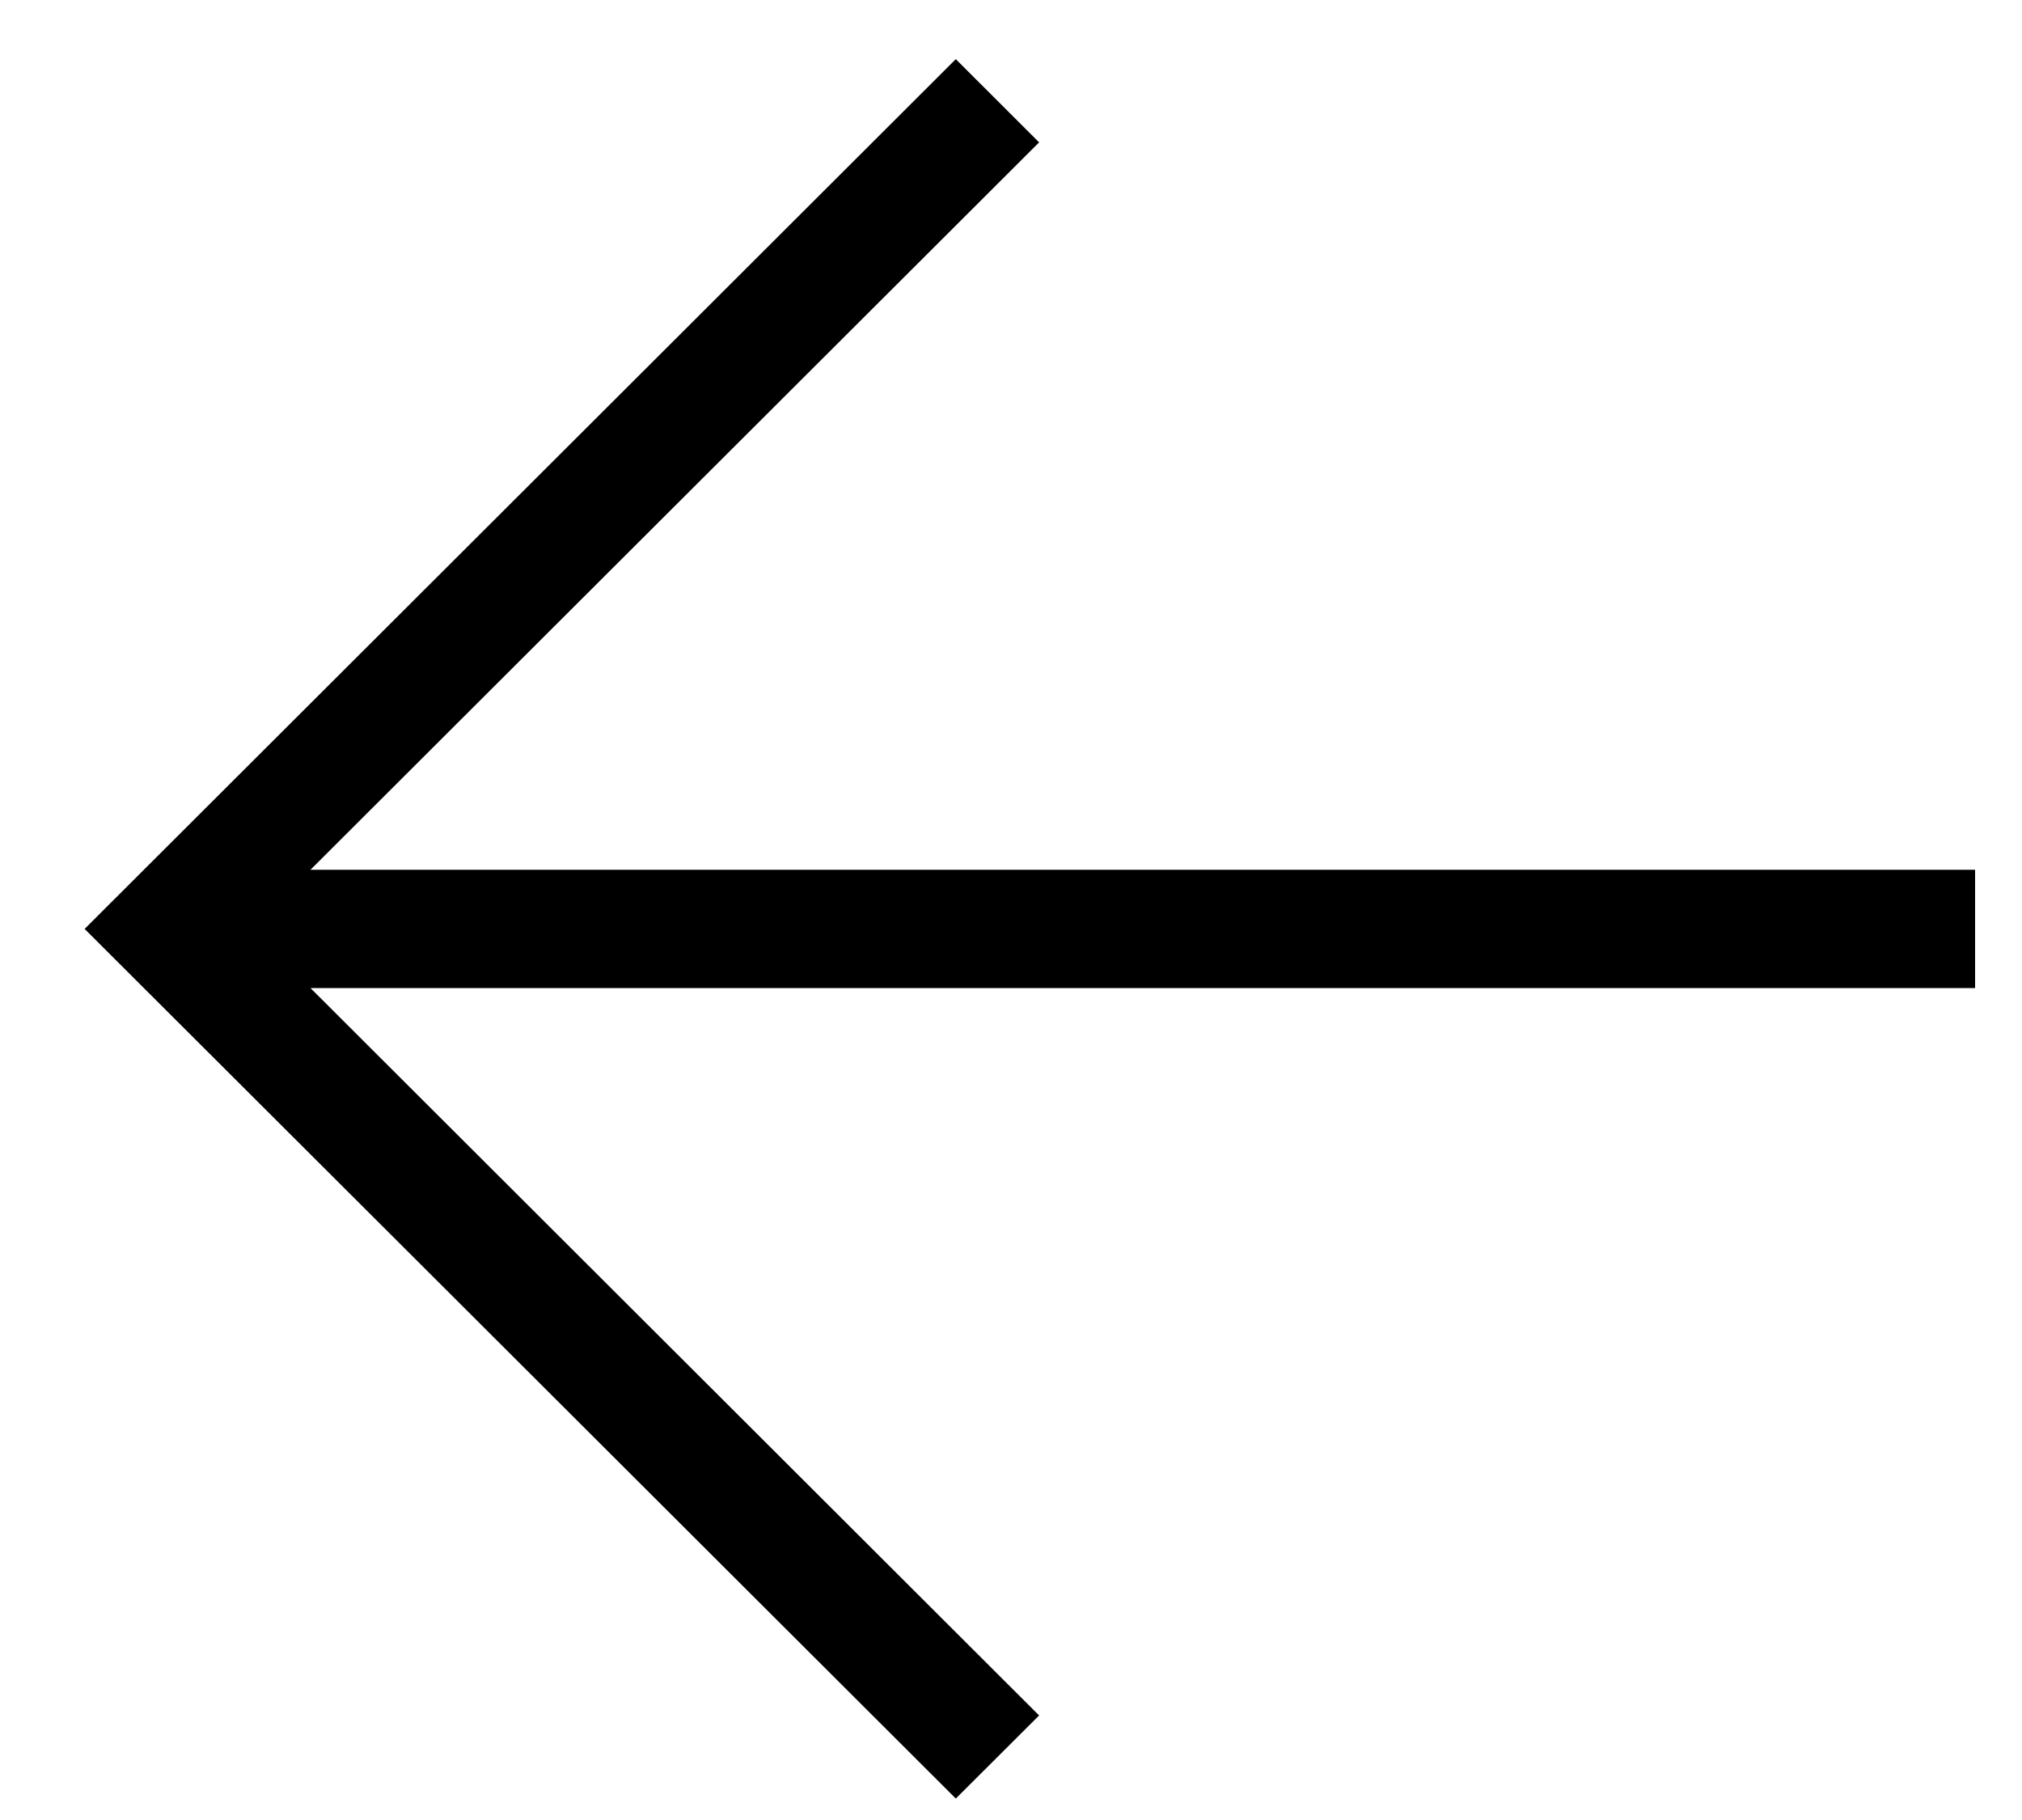
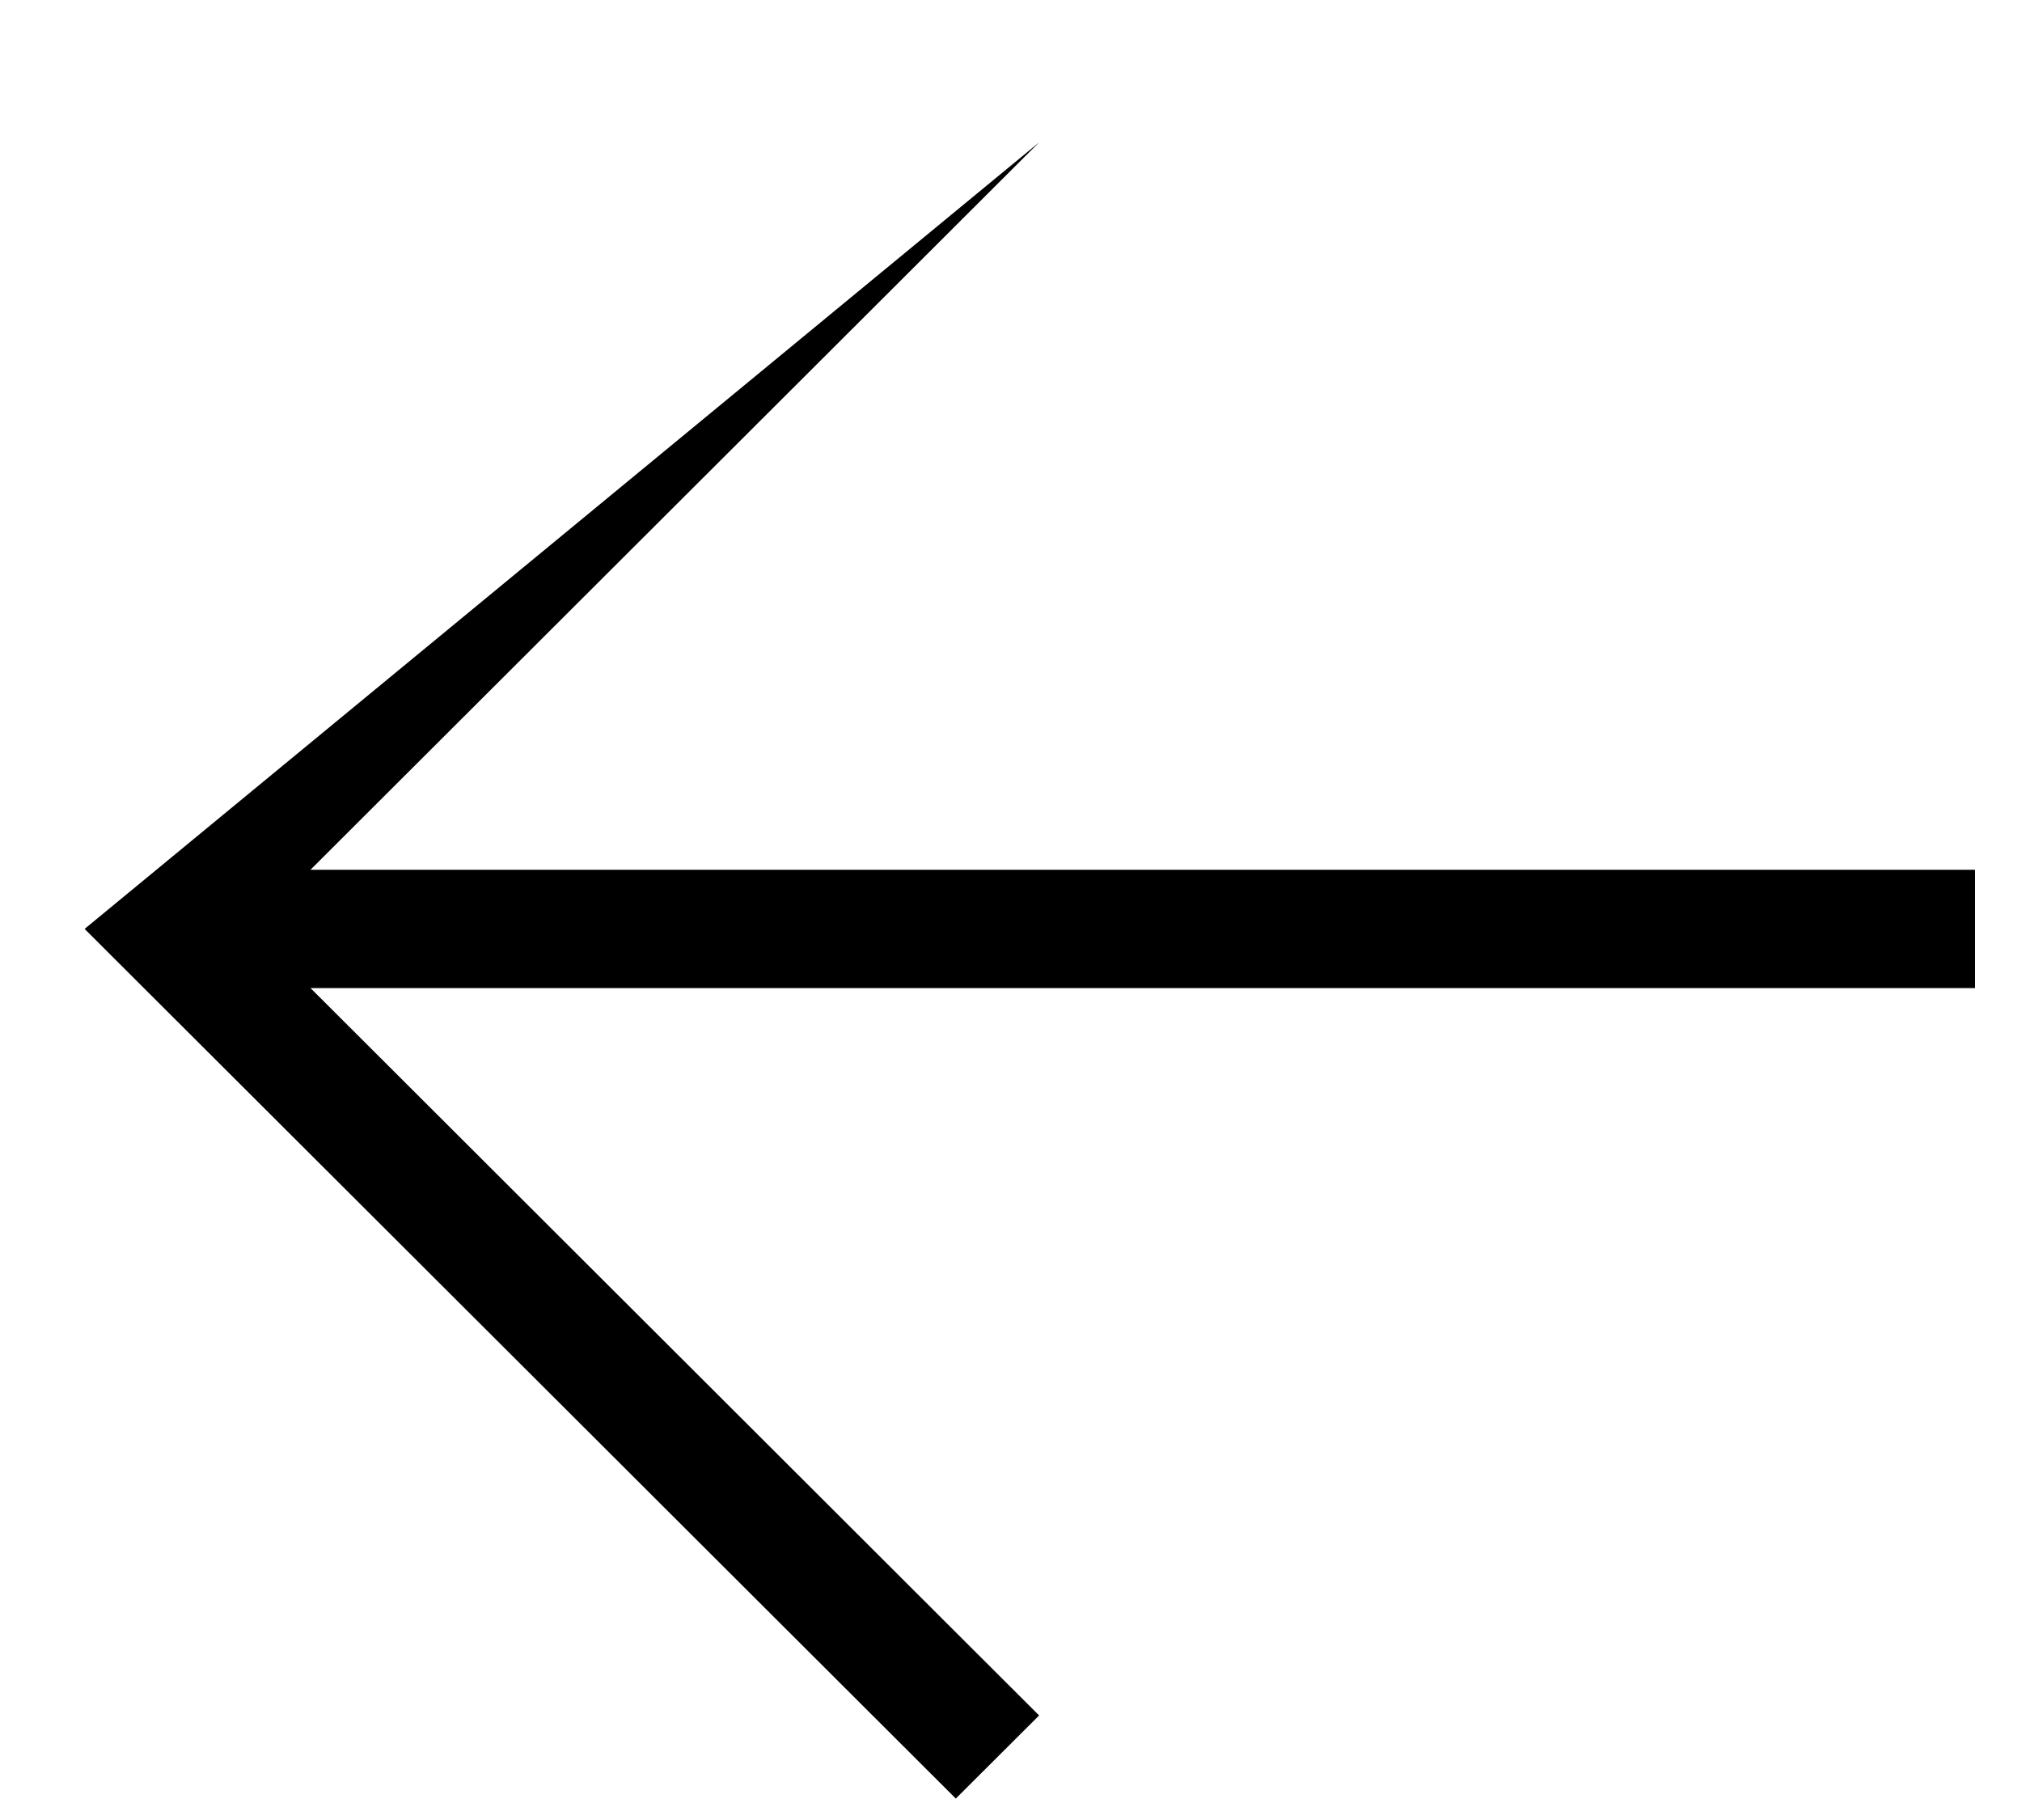
<svg xmlns="http://www.w3.org/2000/svg" width="20" height="18" viewBox="0 0 20 18" fill="none">
-   <path d="M19.536 8.602H3.071L10.278 1.408L9.454 0.585L0.837 9.187L9.454 17.788L10.278 16.966L3.071 9.772H19.536V8.602Z" fill="black" />
+   <path d="M19.536 8.602H3.071L10.278 1.408L0.837 9.187L9.454 17.788L10.278 16.966L3.071 9.772H19.536V8.602Z" fill="black" />
</svg>